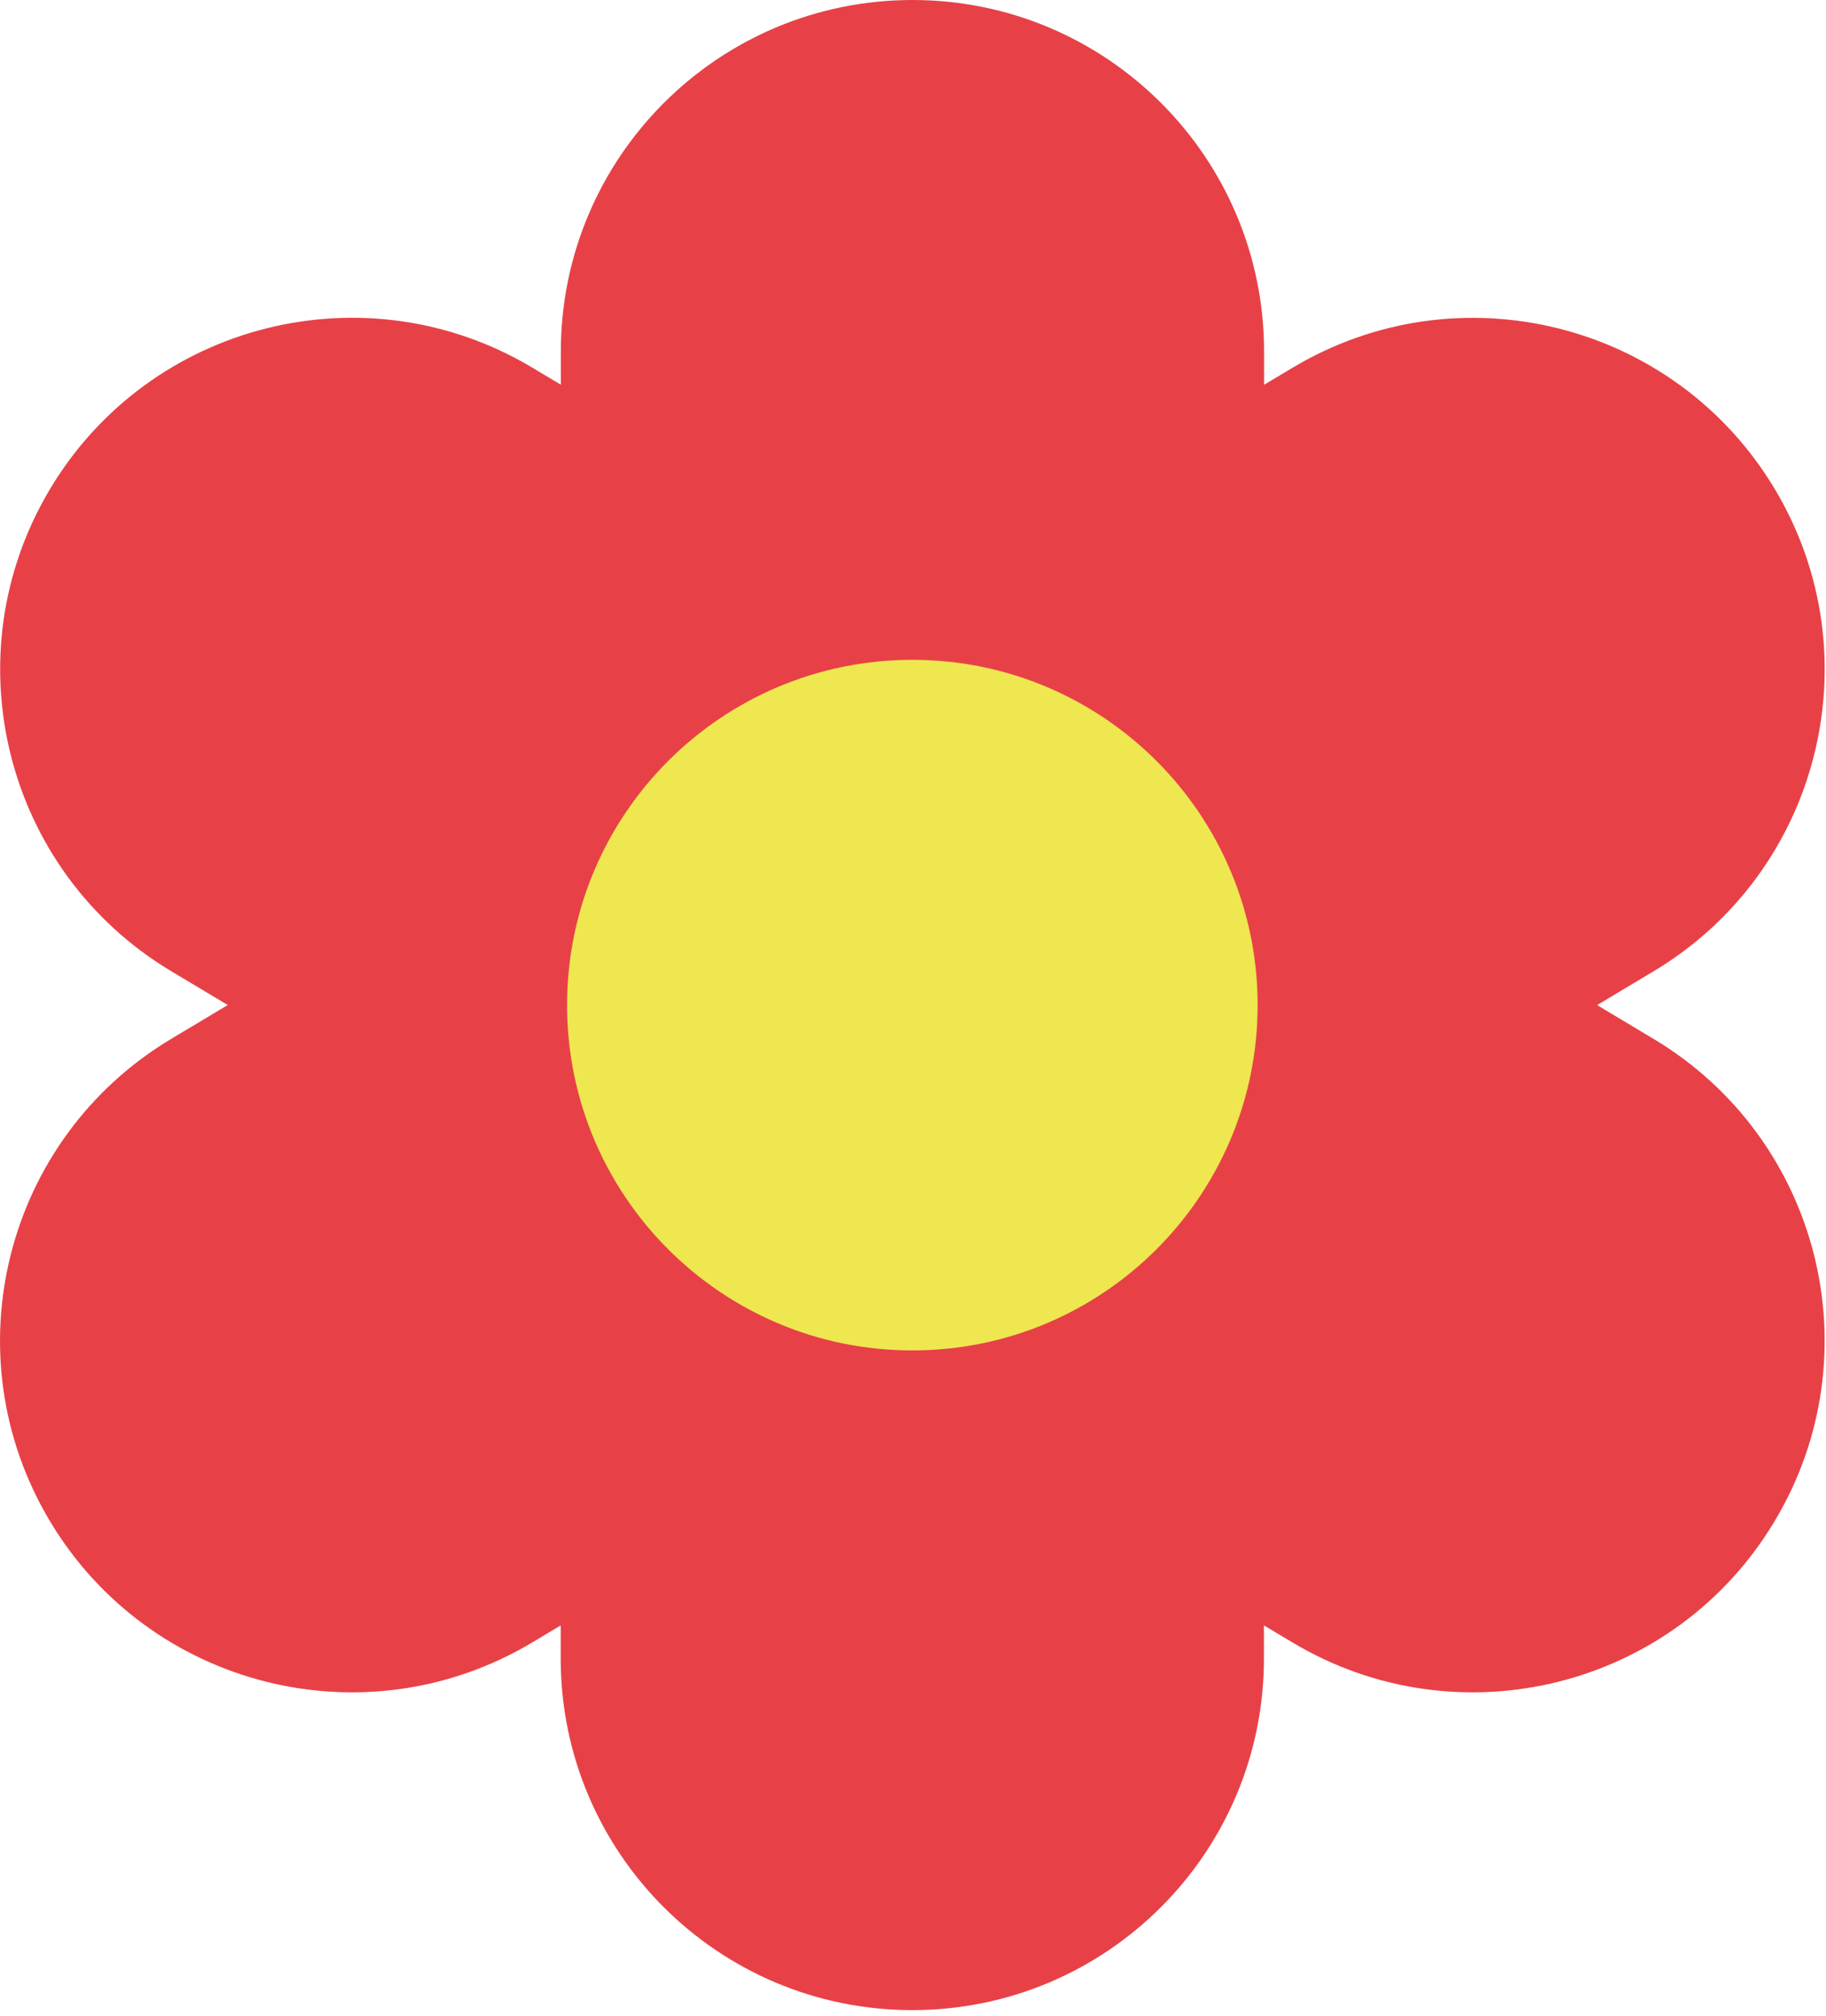
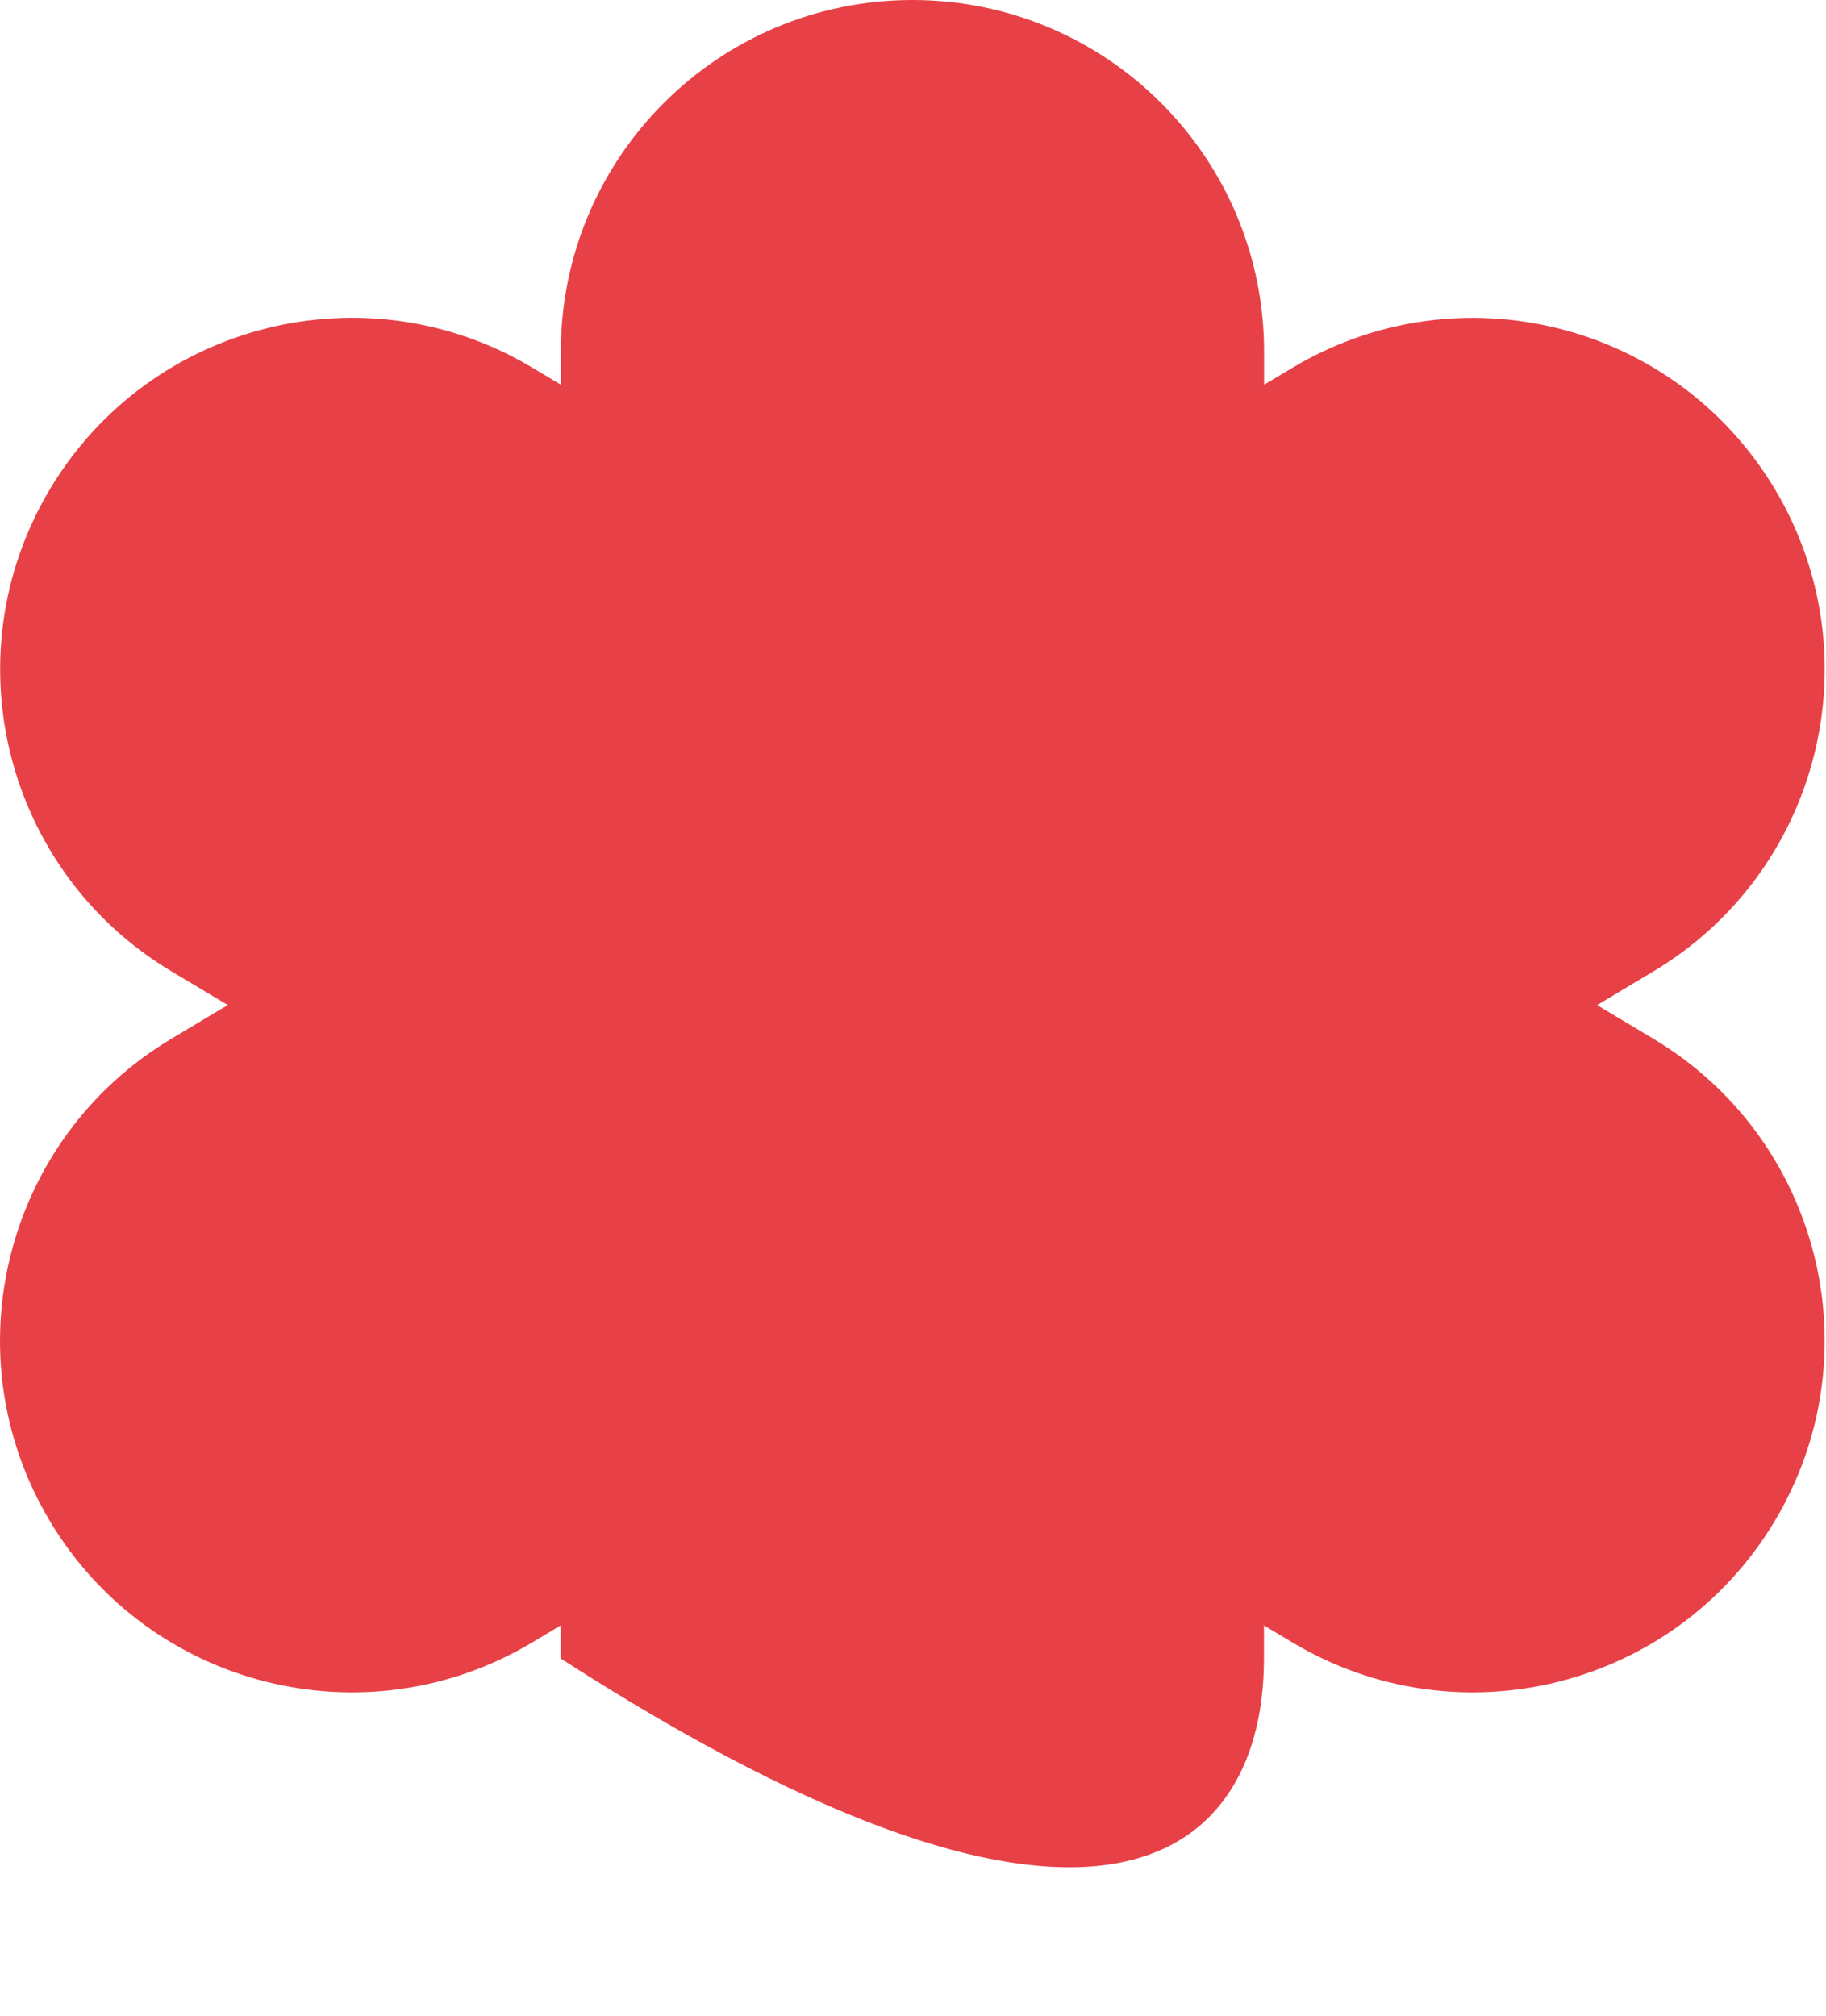
<svg xmlns="http://www.w3.org/2000/svg" width="269" height="297" viewBox="0 0 269 297" fill="none">
  <g clip-path="url(#clip0_201_128)">
-     <path d="M243.6 153.04L235.28 148.06L243.6 143.08C268.15 128.39 276.14 96.57 261.45 72.03C246.76 47.48 214.94 39.49 190.4 54.18L186.22 56.68V51.8C186.22 23.19 163.03 0 134.42 0C105.81 0 82.62 23.19 82.62 51.8V56.67L78.44 54.17C53.89 39.48 22.08 47.47 7.38 72.02C-7.31 96.57 0.68 128.38 25.23 143.07L33.55 148.05L25.23 153.03C0.66 167.73 -7.33 199.54 7.36 224.09C22.05 248.64 53.87 256.63 78.42 241.94L82.6 239.44V244.31C82.6 272.92 105.79 296.11 134.4 296.11C163.01 296.11 186.2 272.92 186.2 244.31V239.44L190.38 241.94C214.93 256.63 246.74 248.64 261.43 224.09C276.14 199.54 268.15 167.73 243.6 153.04Z" fill="#E74147" />
-     <path d="M185.27 148.06C185.27 176.15 162.5 198.93 134.4 198.93C106.31 198.93 83.54 176.16 83.54 148.06C83.54 119.96 106.31 97.2 134.4 97.2C162.49 97.19 185.27 119.97 185.27 148.06Z" fill="#EEE74F" />
+     <path d="M243.6 153.04L235.28 148.06L243.6 143.08C268.15 128.39 276.14 96.57 261.45 72.03C246.76 47.48 214.94 39.49 190.4 54.18L186.22 56.68V51.8C186.22 23.19 163.03 0 134.42 0C105.81 0 82.62 23.19 82.62 51.8V56.67L78.44 54.17C53.89 39.48 22.08 47.47 7.38 72.02C-7.31 96.57 0.68 128.38 25.23 143.07L33.55 148.05L25.23 153.03C0.66 167.73 -7.33 199.54 7.36 224.09C22.05 248.64 53.87 256.63 78.42 241.94L82.6 239.44V244.31C163.01 296.11 186.2 272.92 186.2 244.31V239.44L190.38 241.94C214.93 256.63 246.74 248.64 261.43 224.09C276.14 199.54 268.15 167.73 243.6 153.04Z" fill="#E74147" />
  </g>
  <defs>
    <clipPath id="clip0_201_128">
      <rect width="268.8" height="296.11" fill="white" />
    </clipPath>
  </defs>
</svg>